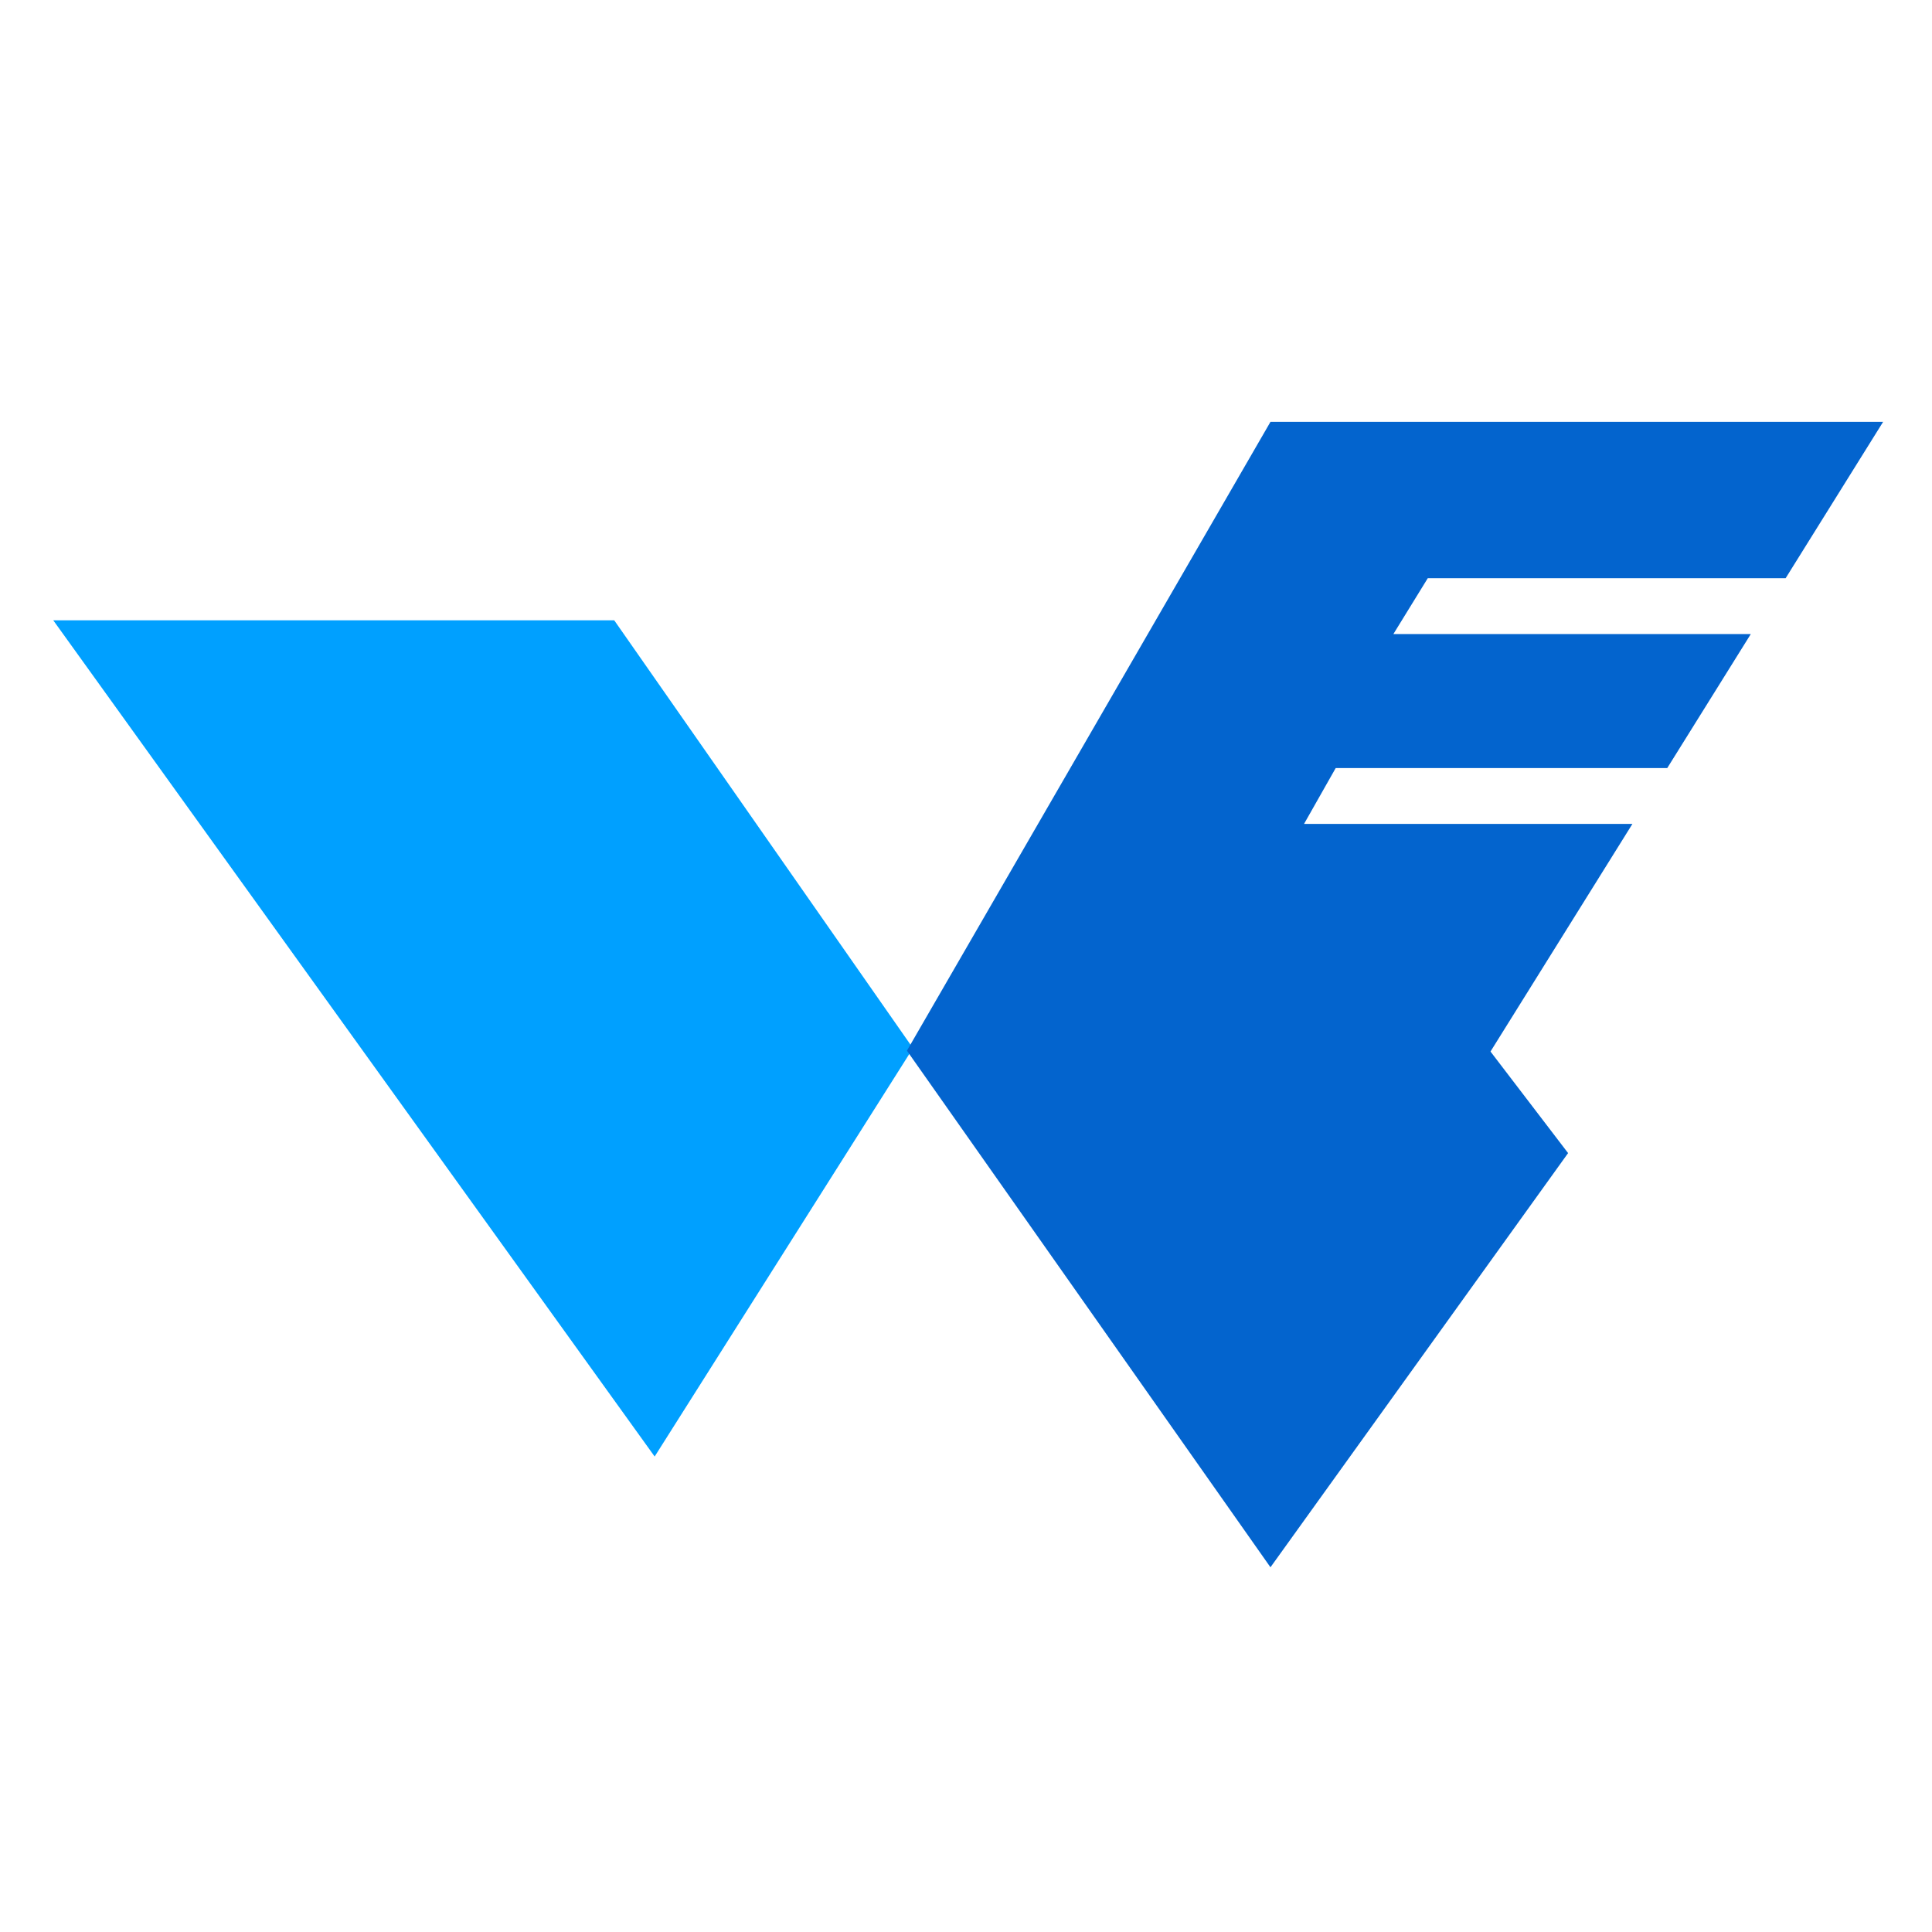
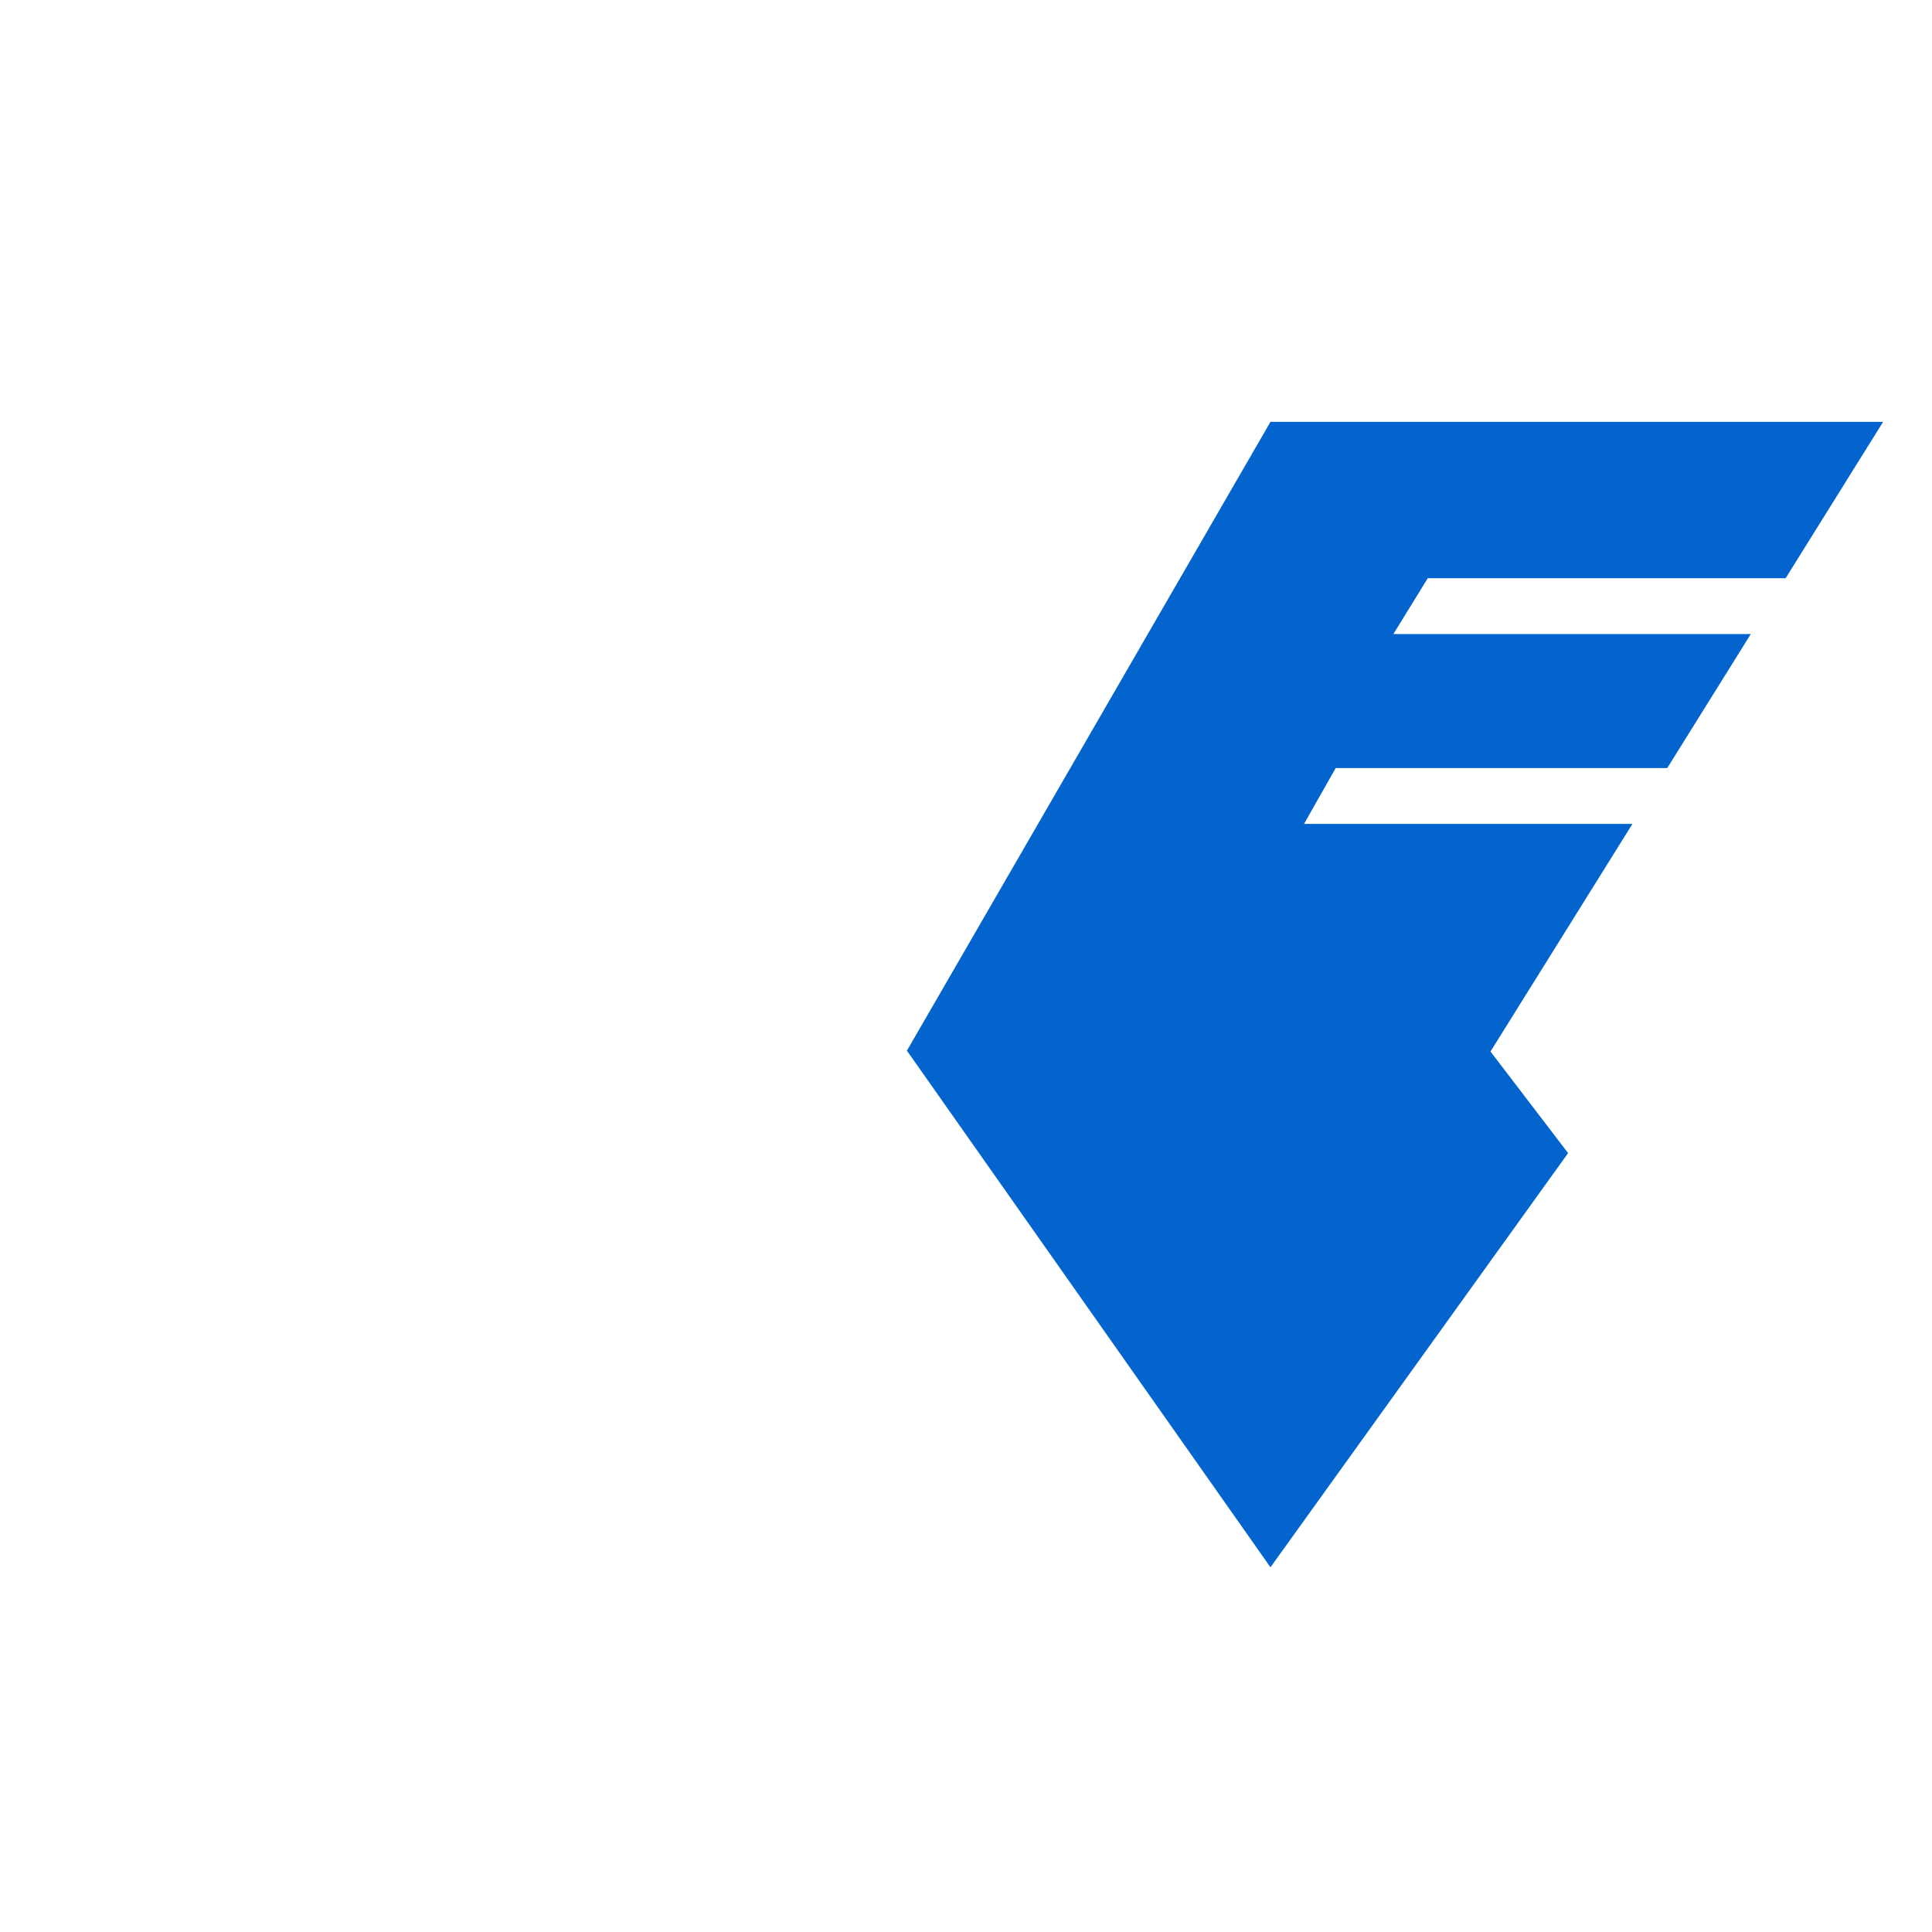
<svg xmlns="http://www.w3.org/2000/svg" viewBox="107.6 36.7 173 173">
  <g id="withwings-logo-图形" stroke="none" stroke-width="1" fill="none" fill-rule="evenodd" transform="matrix(1, 0, 0, 1, 16.369, -80.7)">
    <g id="chibang备份-2" transform="translate(96, 155.176)" fill-rule="nonzero">
-       <polygon id="路径" fill="#00A0FF" points="0 17.769 50.231 17.769 76.982 56.085 53.852 92.648" />
      <g id="形状结合-2" transform="translate(76.441, 0)" fill="#0364CE">
        <path d="M87.412,0 L78.683,14 L46.639,14 L43.56,19 L75.565,19 L68.083,31 L38.394,31 L35.56,36 L64.965,36 L52.256,56.383 L59.204,65.477 L32.553,102.565 L0,56.306 L32.553,0 L87.412,0 Z" id="形状结合" />
      </g>
    </g>
  </g>
</svg>